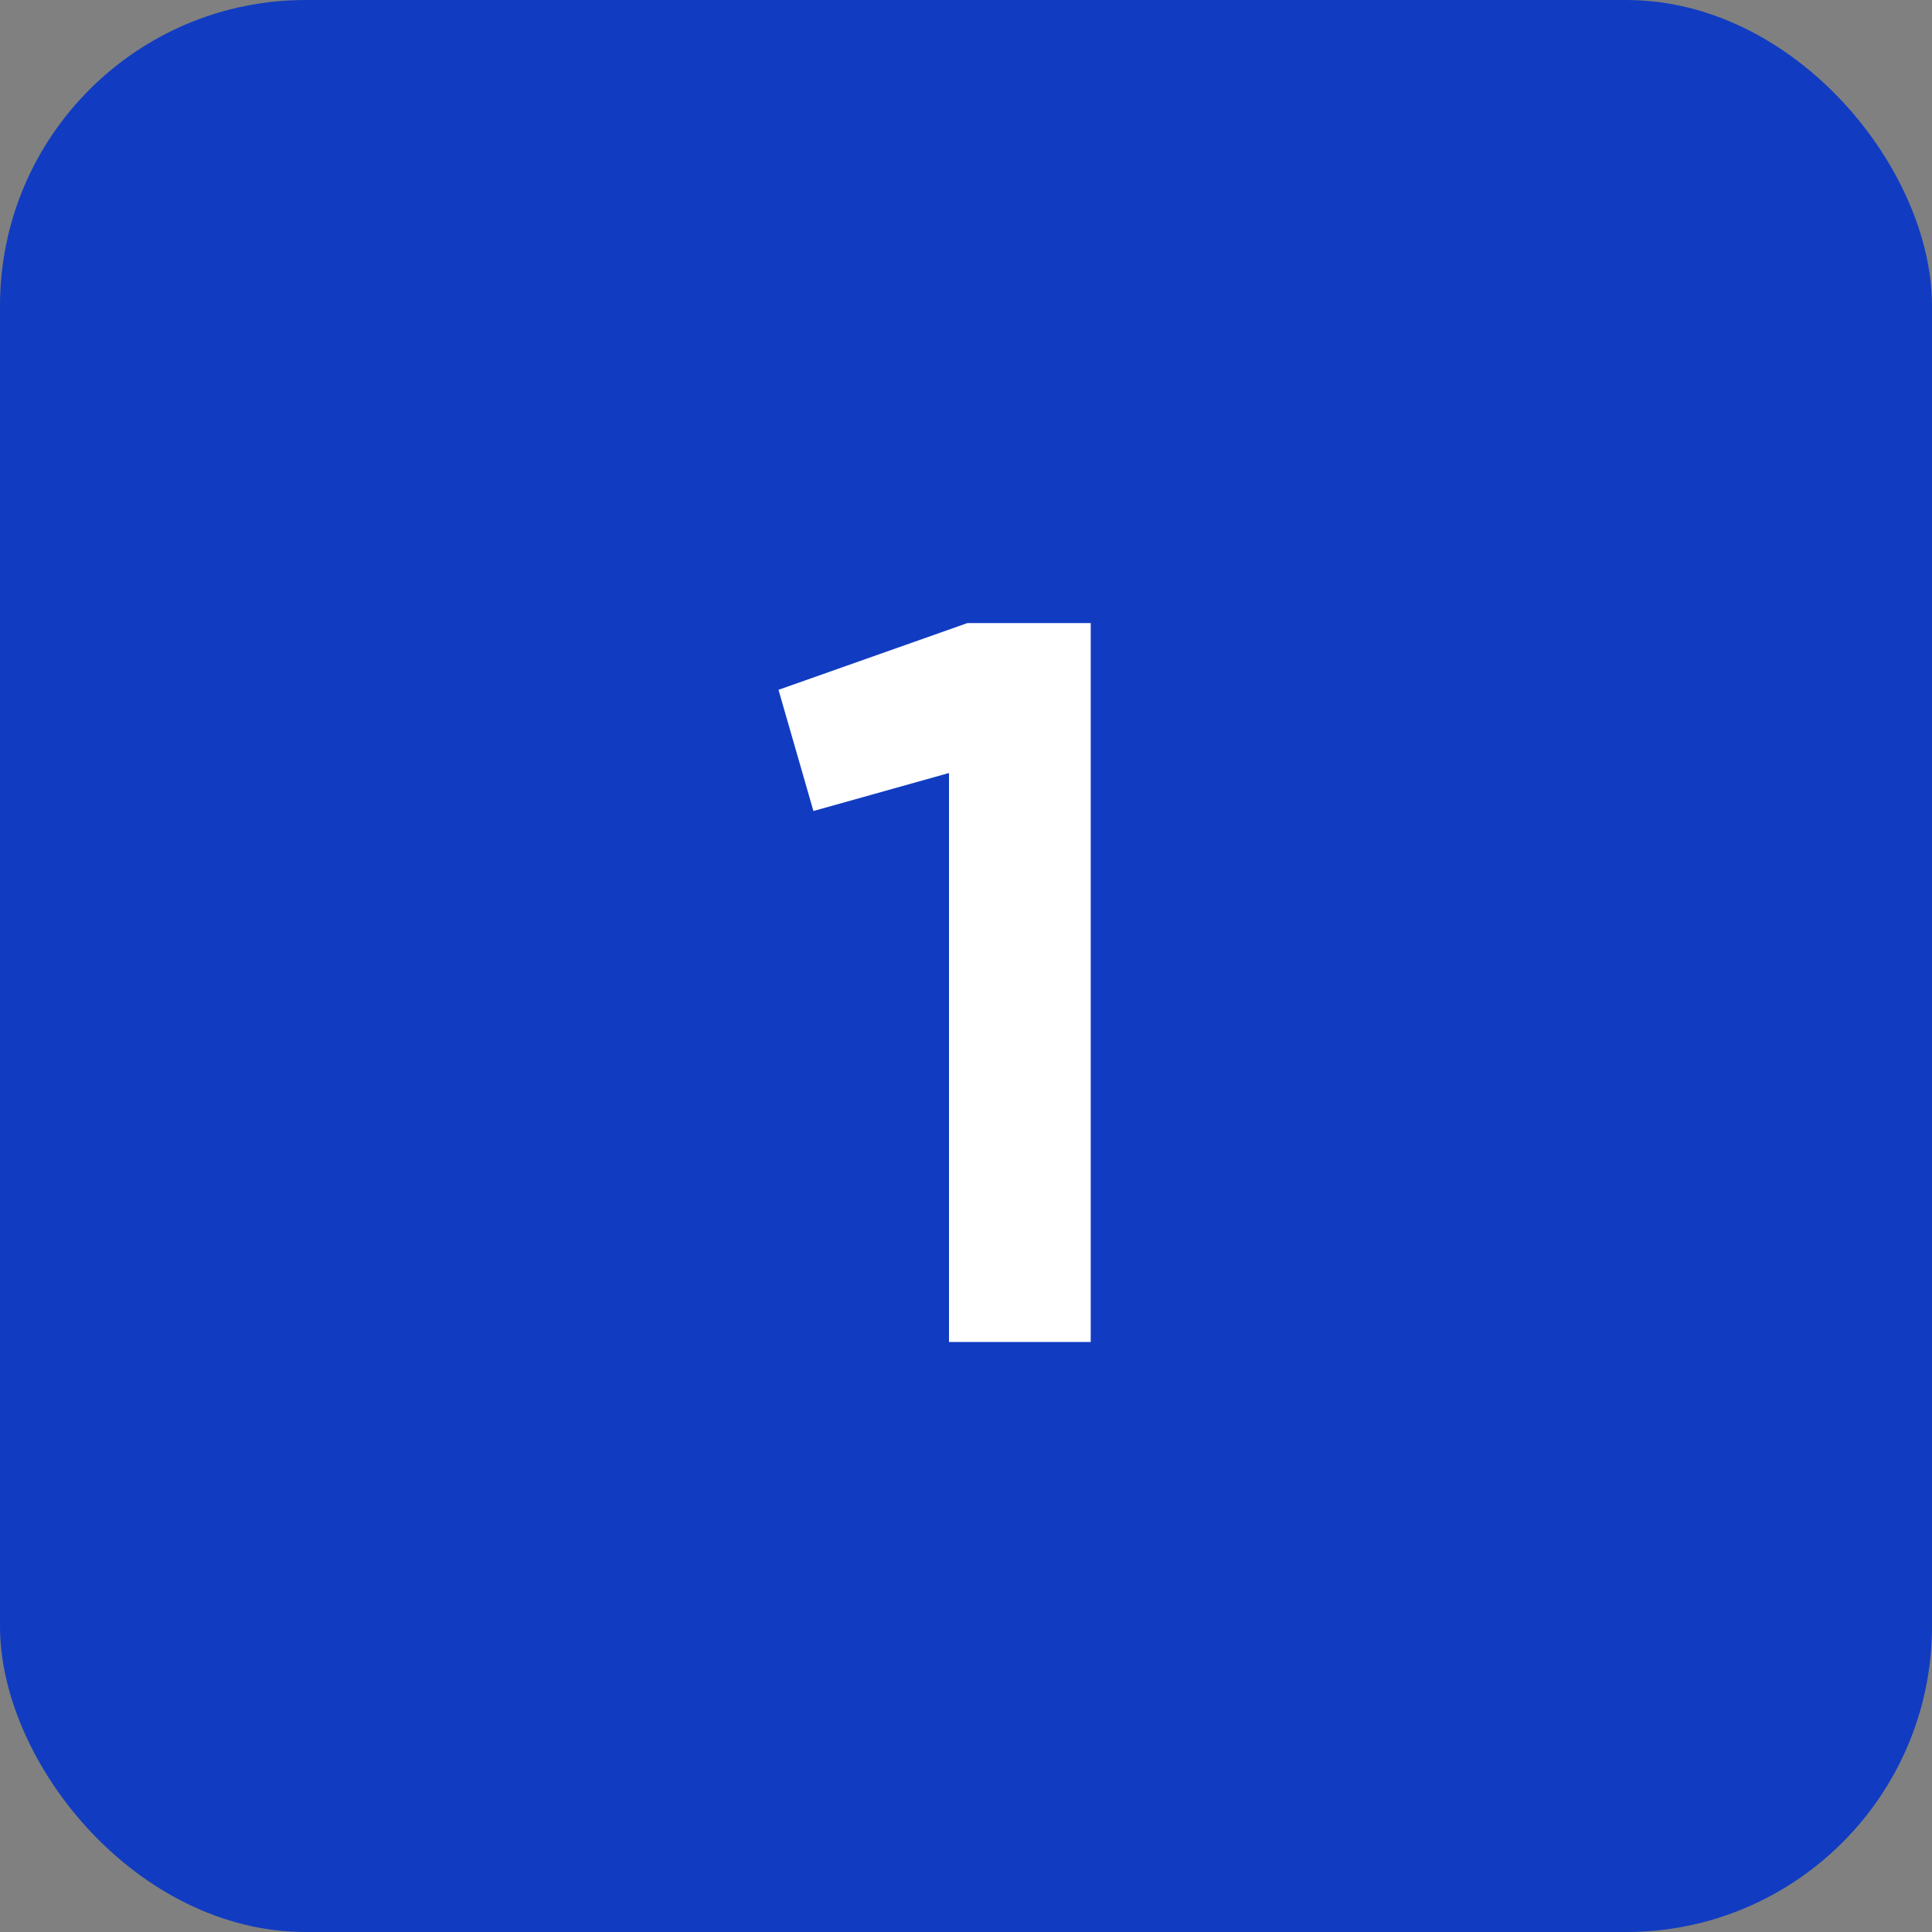
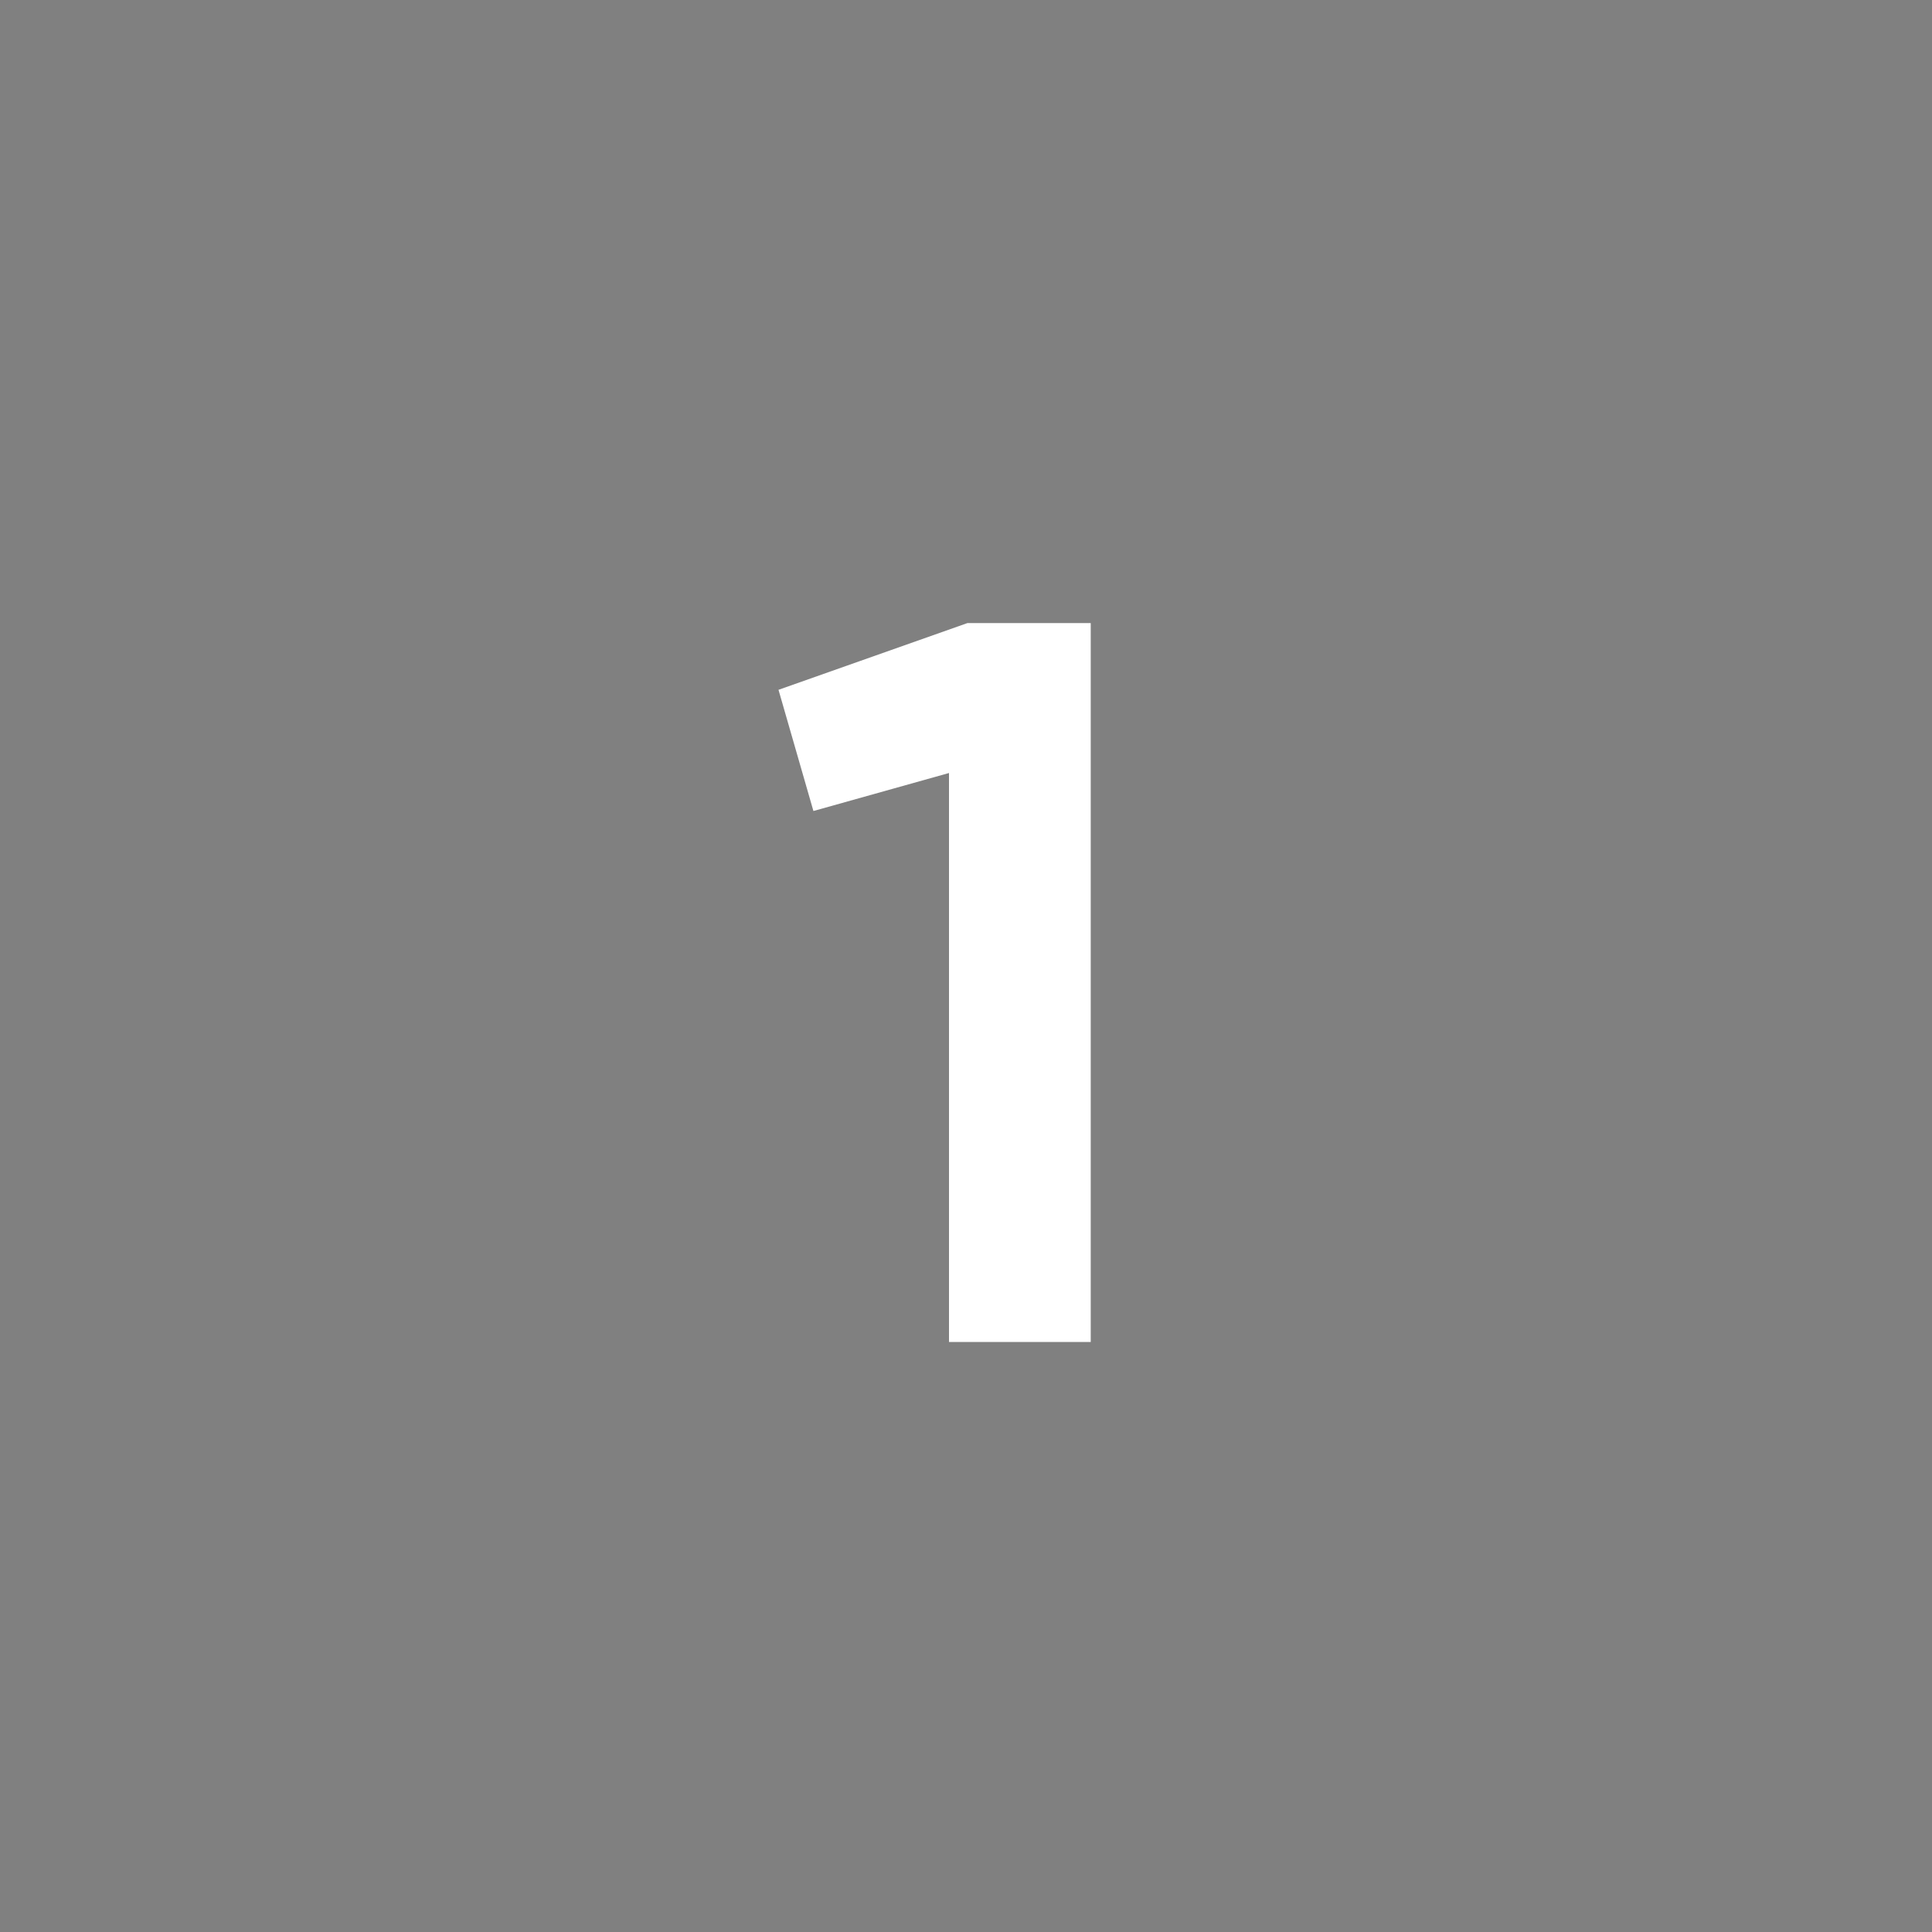
<svg xmlns="http://www.w3.org/2000/svg" width="632" height="632" viewBox="0 0 632 632" fill="none">
  <rect x="0" y="0" width="632" height="632" fill="#808080" stroke="none" />
-   <rect width="632" height="632" rx="100" fill="#113CC1" />
  <path d="M254.665 225.654L316.485 203.816H356.802V439H310.437V252.868L266.088 265.299L254.665 225.654Z" fill="white" />
</svg>